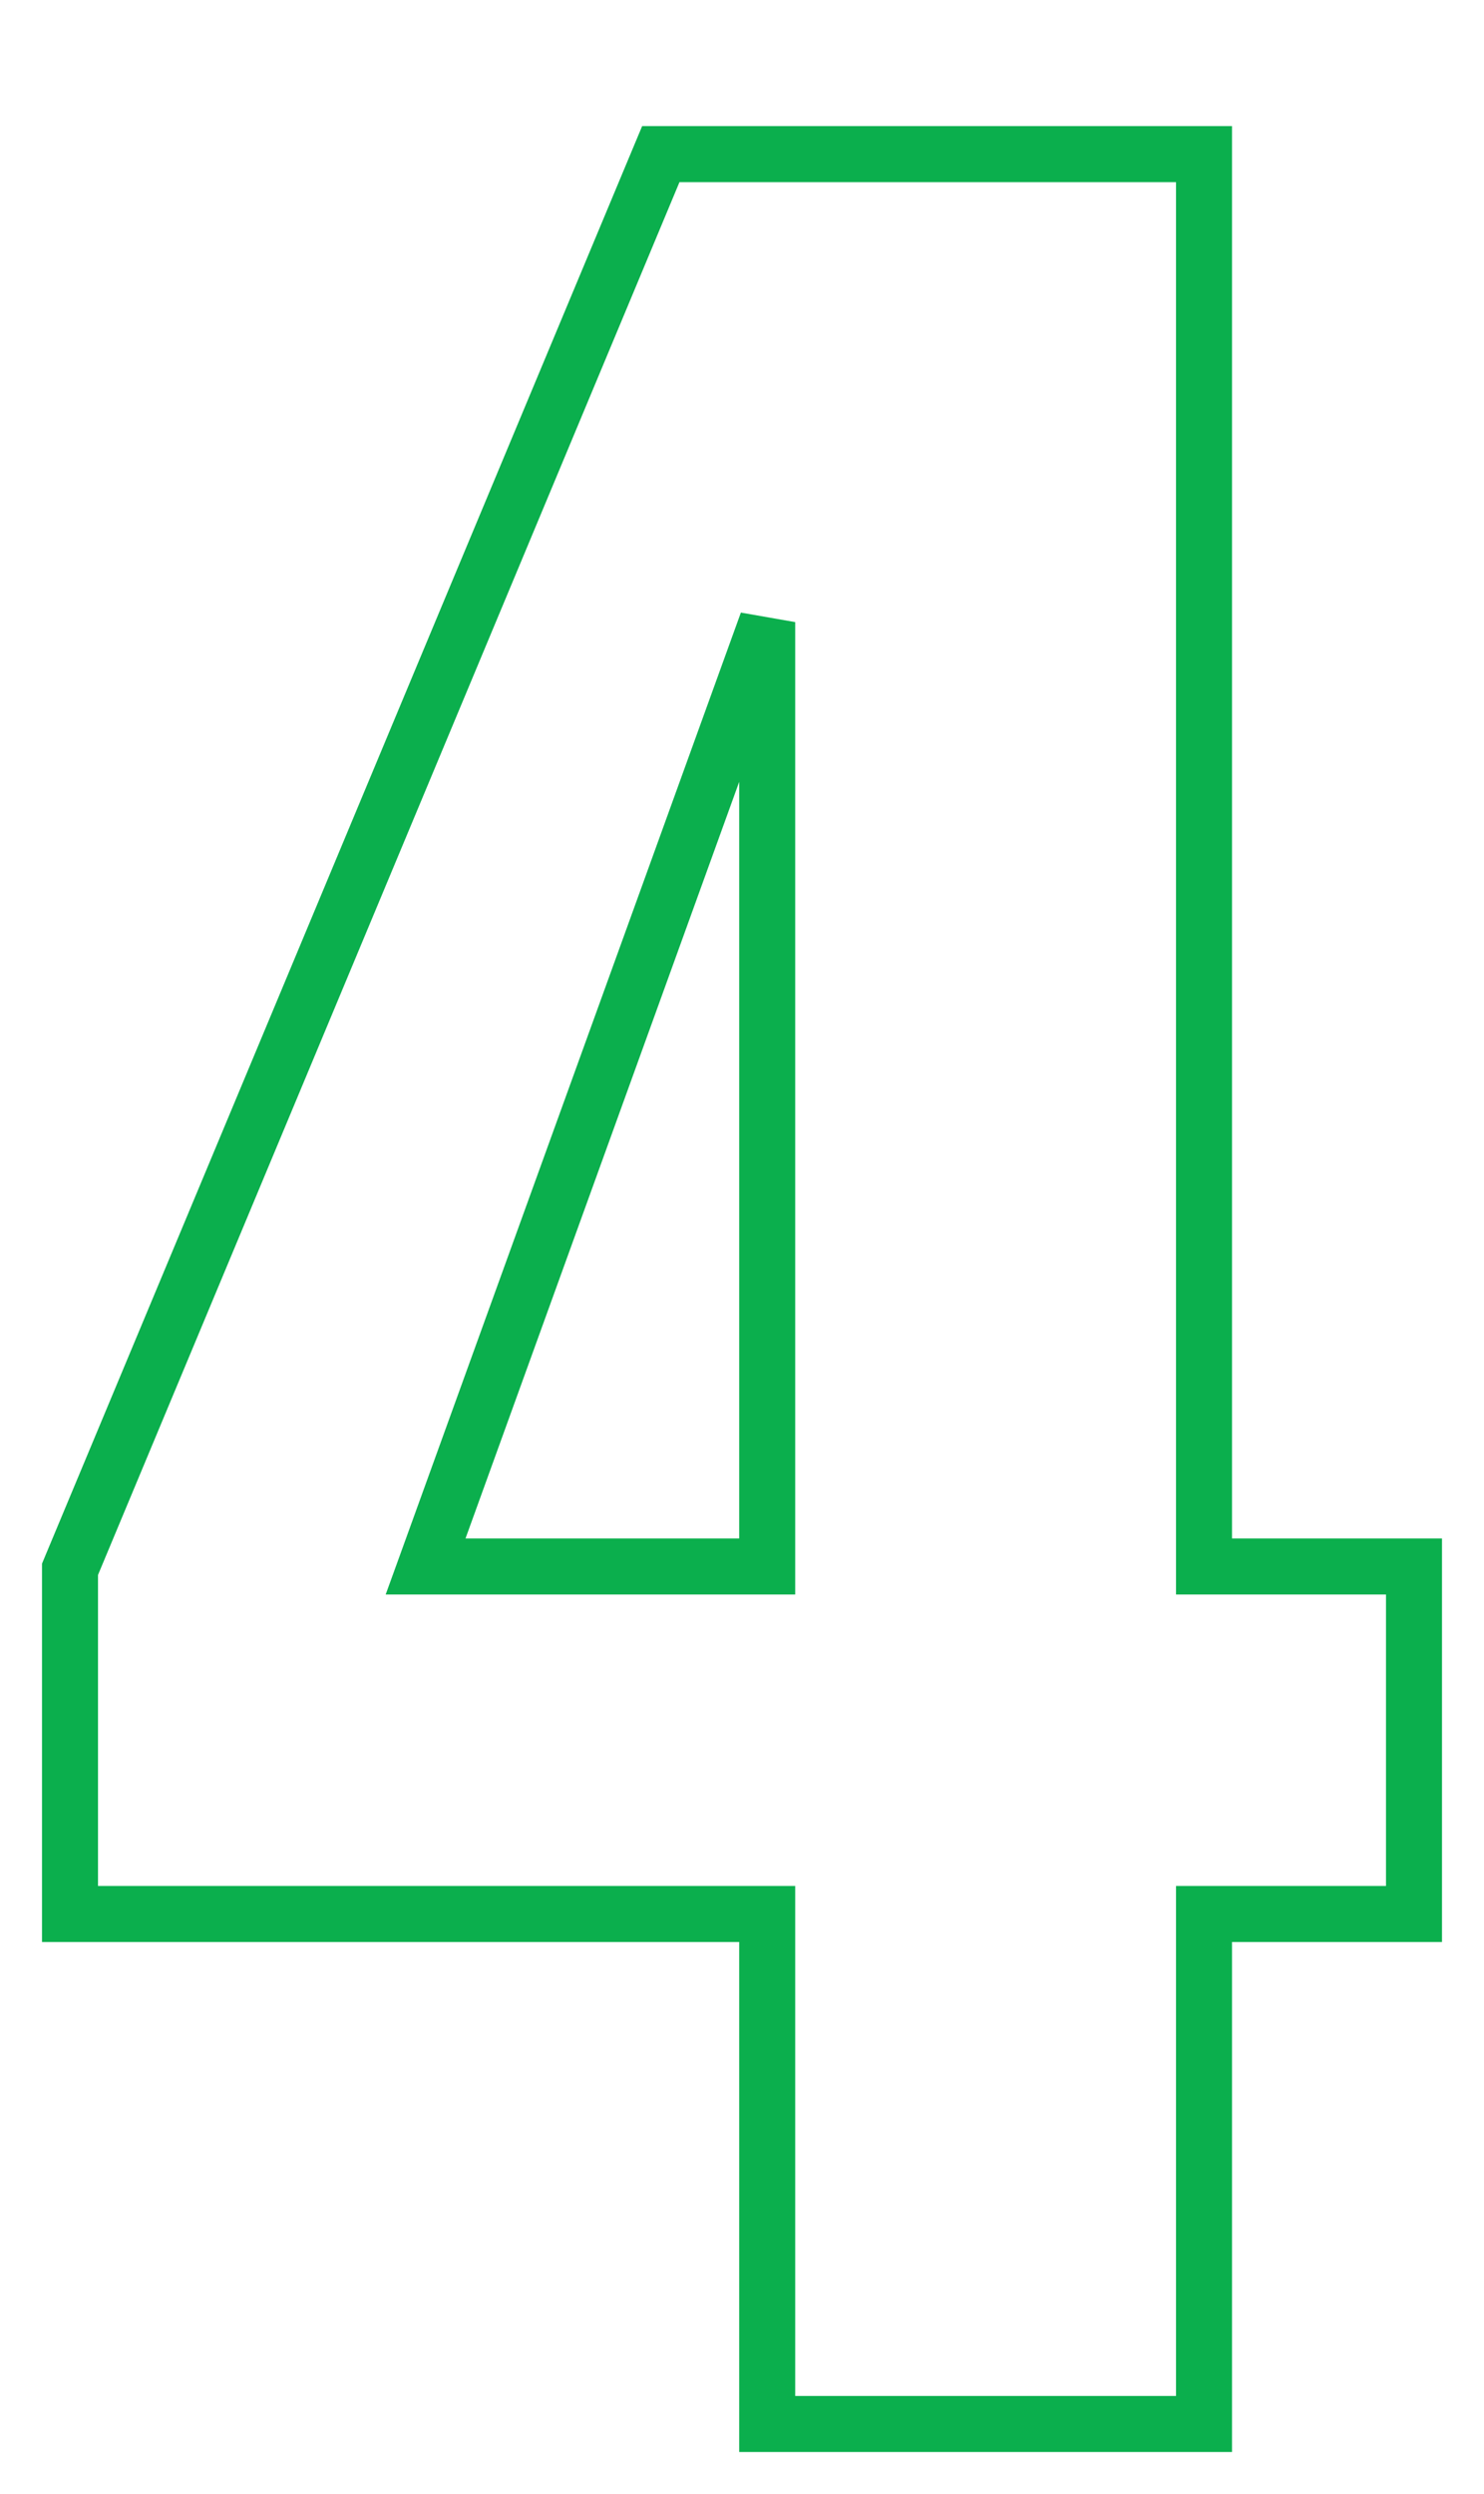
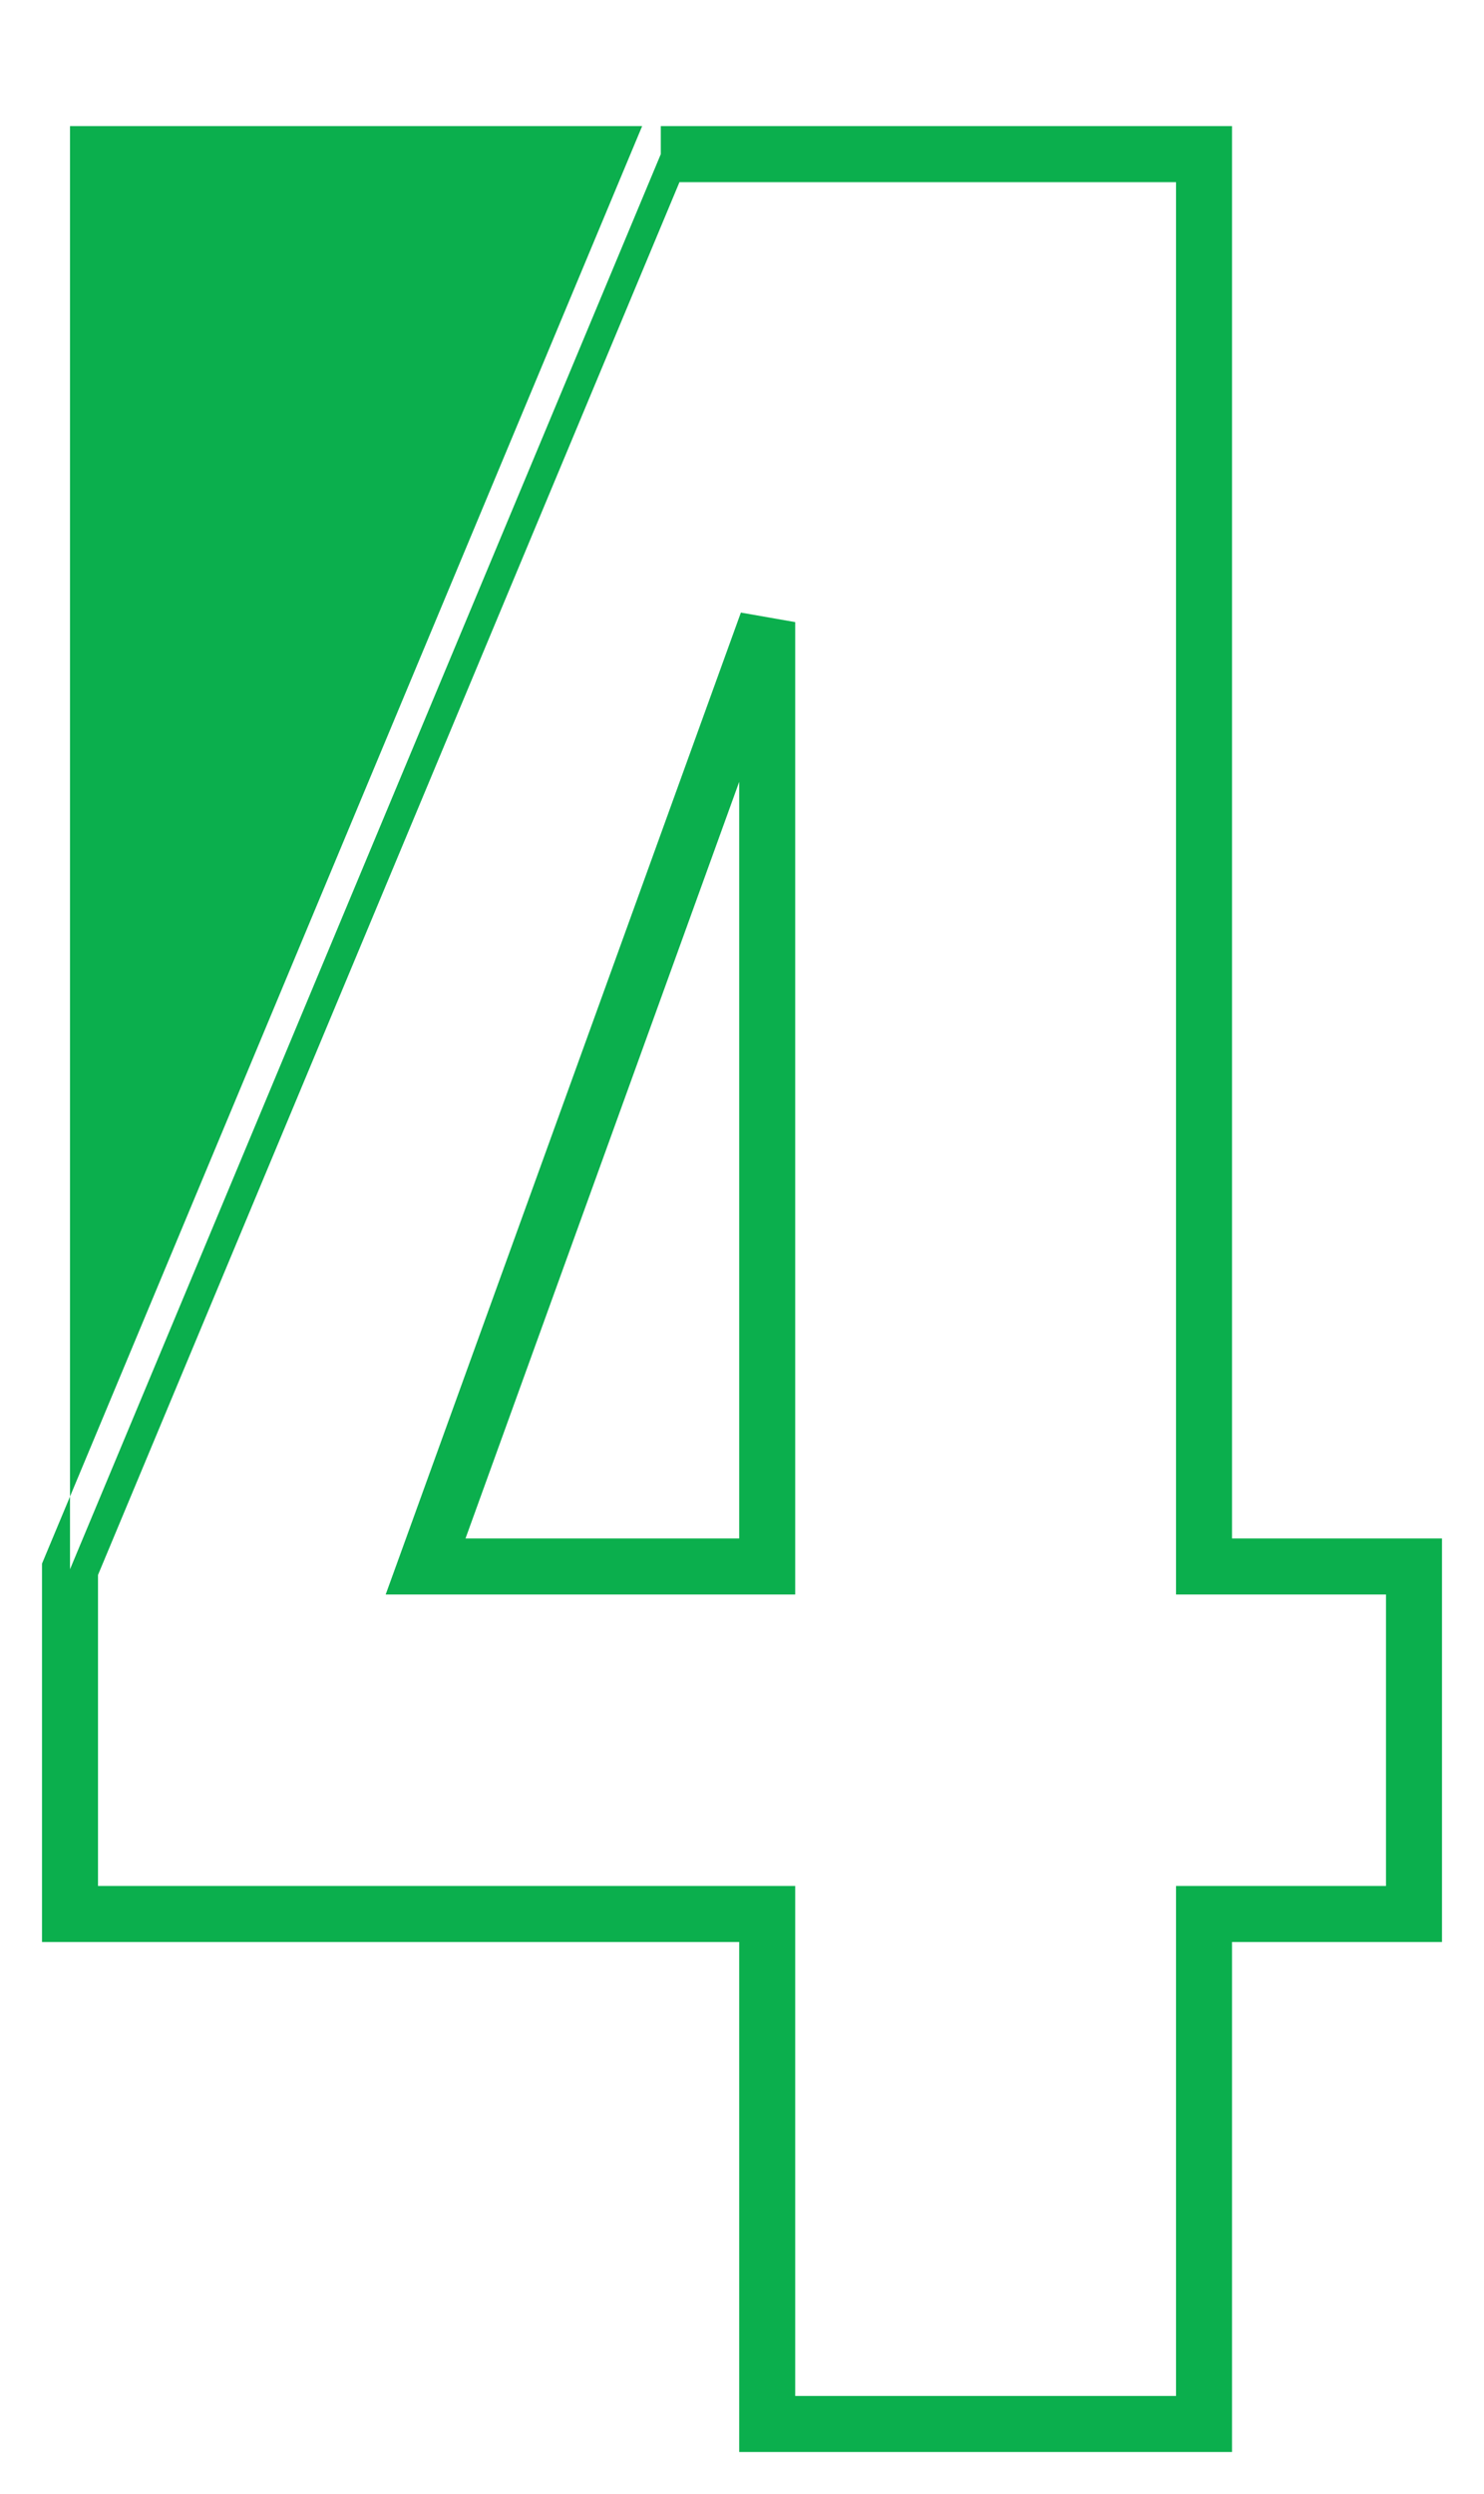
<svg xmlns="http://www.w3.org/2000/svg" width="53" height="89" viewBox="0 0 53 89" fill="none">
-   <path d="M27.4 86.5H26.4V87.5H27.4V86.5ZM27.4 68.3H28.4V67.3H27.4V68.3ZM2.5 68.3H1.5V69.3H2.5V68.3ZM2.5 56L1.577 55.614L1.5 55.8V56H2.5ZM23.6 5.5V4.5H22.934L22.677 5.114L23.6 5.5ZM43 5.5H44V4.5H43V5.5ZM43 55.9H42V56.9H43V55.9ZM50.5 55.9H51.5V54.9H50.5V55.9ZM50.5 68.3V69.3H51.5V68.3H50.5ZM43 68.3V67.3H42V68.3H43ZM43 86.5V87.5H44V86.5H43ZM15.2 55.9L14.26 55.56L13.774 56.9H15.2V55.9ZM27.4 55.9V56.9H28.4V55.9H27.4ZM27.4 22.2H28.4L26.46 21.86L27.4 22.2ZM28.4 86.5V68.3H26.4V86.5H28.4ZM27.4 67.3H2.5V69.3H27.4V67.3ZM3.5 68.3V56H1.5V68.3H3.5ZM3.423 56.386L24.523 5.886L22.677 5.114L1.577 55.614L3.423 56.386ZM23.6 6.5H43V4.5H23.6V6.5ZM42 5.5V55.9H44V5.5H42ZM43 56.9H50.5V54.9H43V56.9ZM49.5 55.9V68.3H51.5V55.9H49.5ZM50.5 67.3H43V69.3H50.5V67.3ZM42 68.3V86.5H44V68.3H42ZM43 85.5H27.4V87.5H43V85.5ZM15.2 56.9H27.4V54.9H15.2V56.9ZM28.4 55.9V22.2H26.4V55.9H28.4ZM26.46 21.86L14.26 55.56L16.14 56.24L28.34 22.54L26.46 21.86Z" fill="#0BAF4D" />
+   <path d="M27.4 86.5H26.4V87.5H27.4V86.5ZM27.4 68.3H28.4V67.3H27.4V68.3ZM2.5 68.3H1.5V69.3H2.5V68.3ZM2.5 56L1.577 55.614L1.5 55.8V56H2.5ZV4.5H22.934L22.677 5.114L23.6 5.5ZM43 5.5H44V4.5H43V5.5ZM43 55.9H42V56.9H43V55.9ZM50.5 55.9H51.5V54.9H50.5V55.9ZM50.5 68.3V69.3H51.5V68.3H50.5ZM43 68.3V67.3H42V68.3H43ZM43 86.5V87.5H44V86.5H43ZM15.2 55.9L14.26 55.56L13.774 56.9H15.2V55.9ZM27.4 55.9V56.9H28.4V55.9H27.4ZM27.4 22.2H28.4L26.46 21.86L27.4 22.2ZM28.4 86.5V68.3H26.4V86.5H28.4ZM27.4 67.3H2.5V69.3H27.4V67.3ZM3.5 68.3V56H1.5V68.3H3.5ZM3.423 56.386L24.523 5.886L22.677 5.114L1.577 55.614L3.423 56.386ZM23.6 6.5H43V4.5H23.6V6.5ZM42 5.5V55.9H44V5.5H42ZM43 56.9H50.5V54.9H43V56.9ZM49.5 55.9V68.3H51.5V55.9H49.5ZM50.5 67.3H43V69.3H50.5V67.3ZM42 68.3V86.5H44V68.3H42ZM43 85.5H27.4V87.5H43V85.5ZM15.2 56.9H27.4V54.9H15.2V56.9ZM28.4 55.9V22.2H26.4V55.9H28.4ZM26.46 21.86L14.26 55.56L16.14 56.24L28.34 22.54L26.46 21.86Z" fill="#0BAF4D" />
</svg>